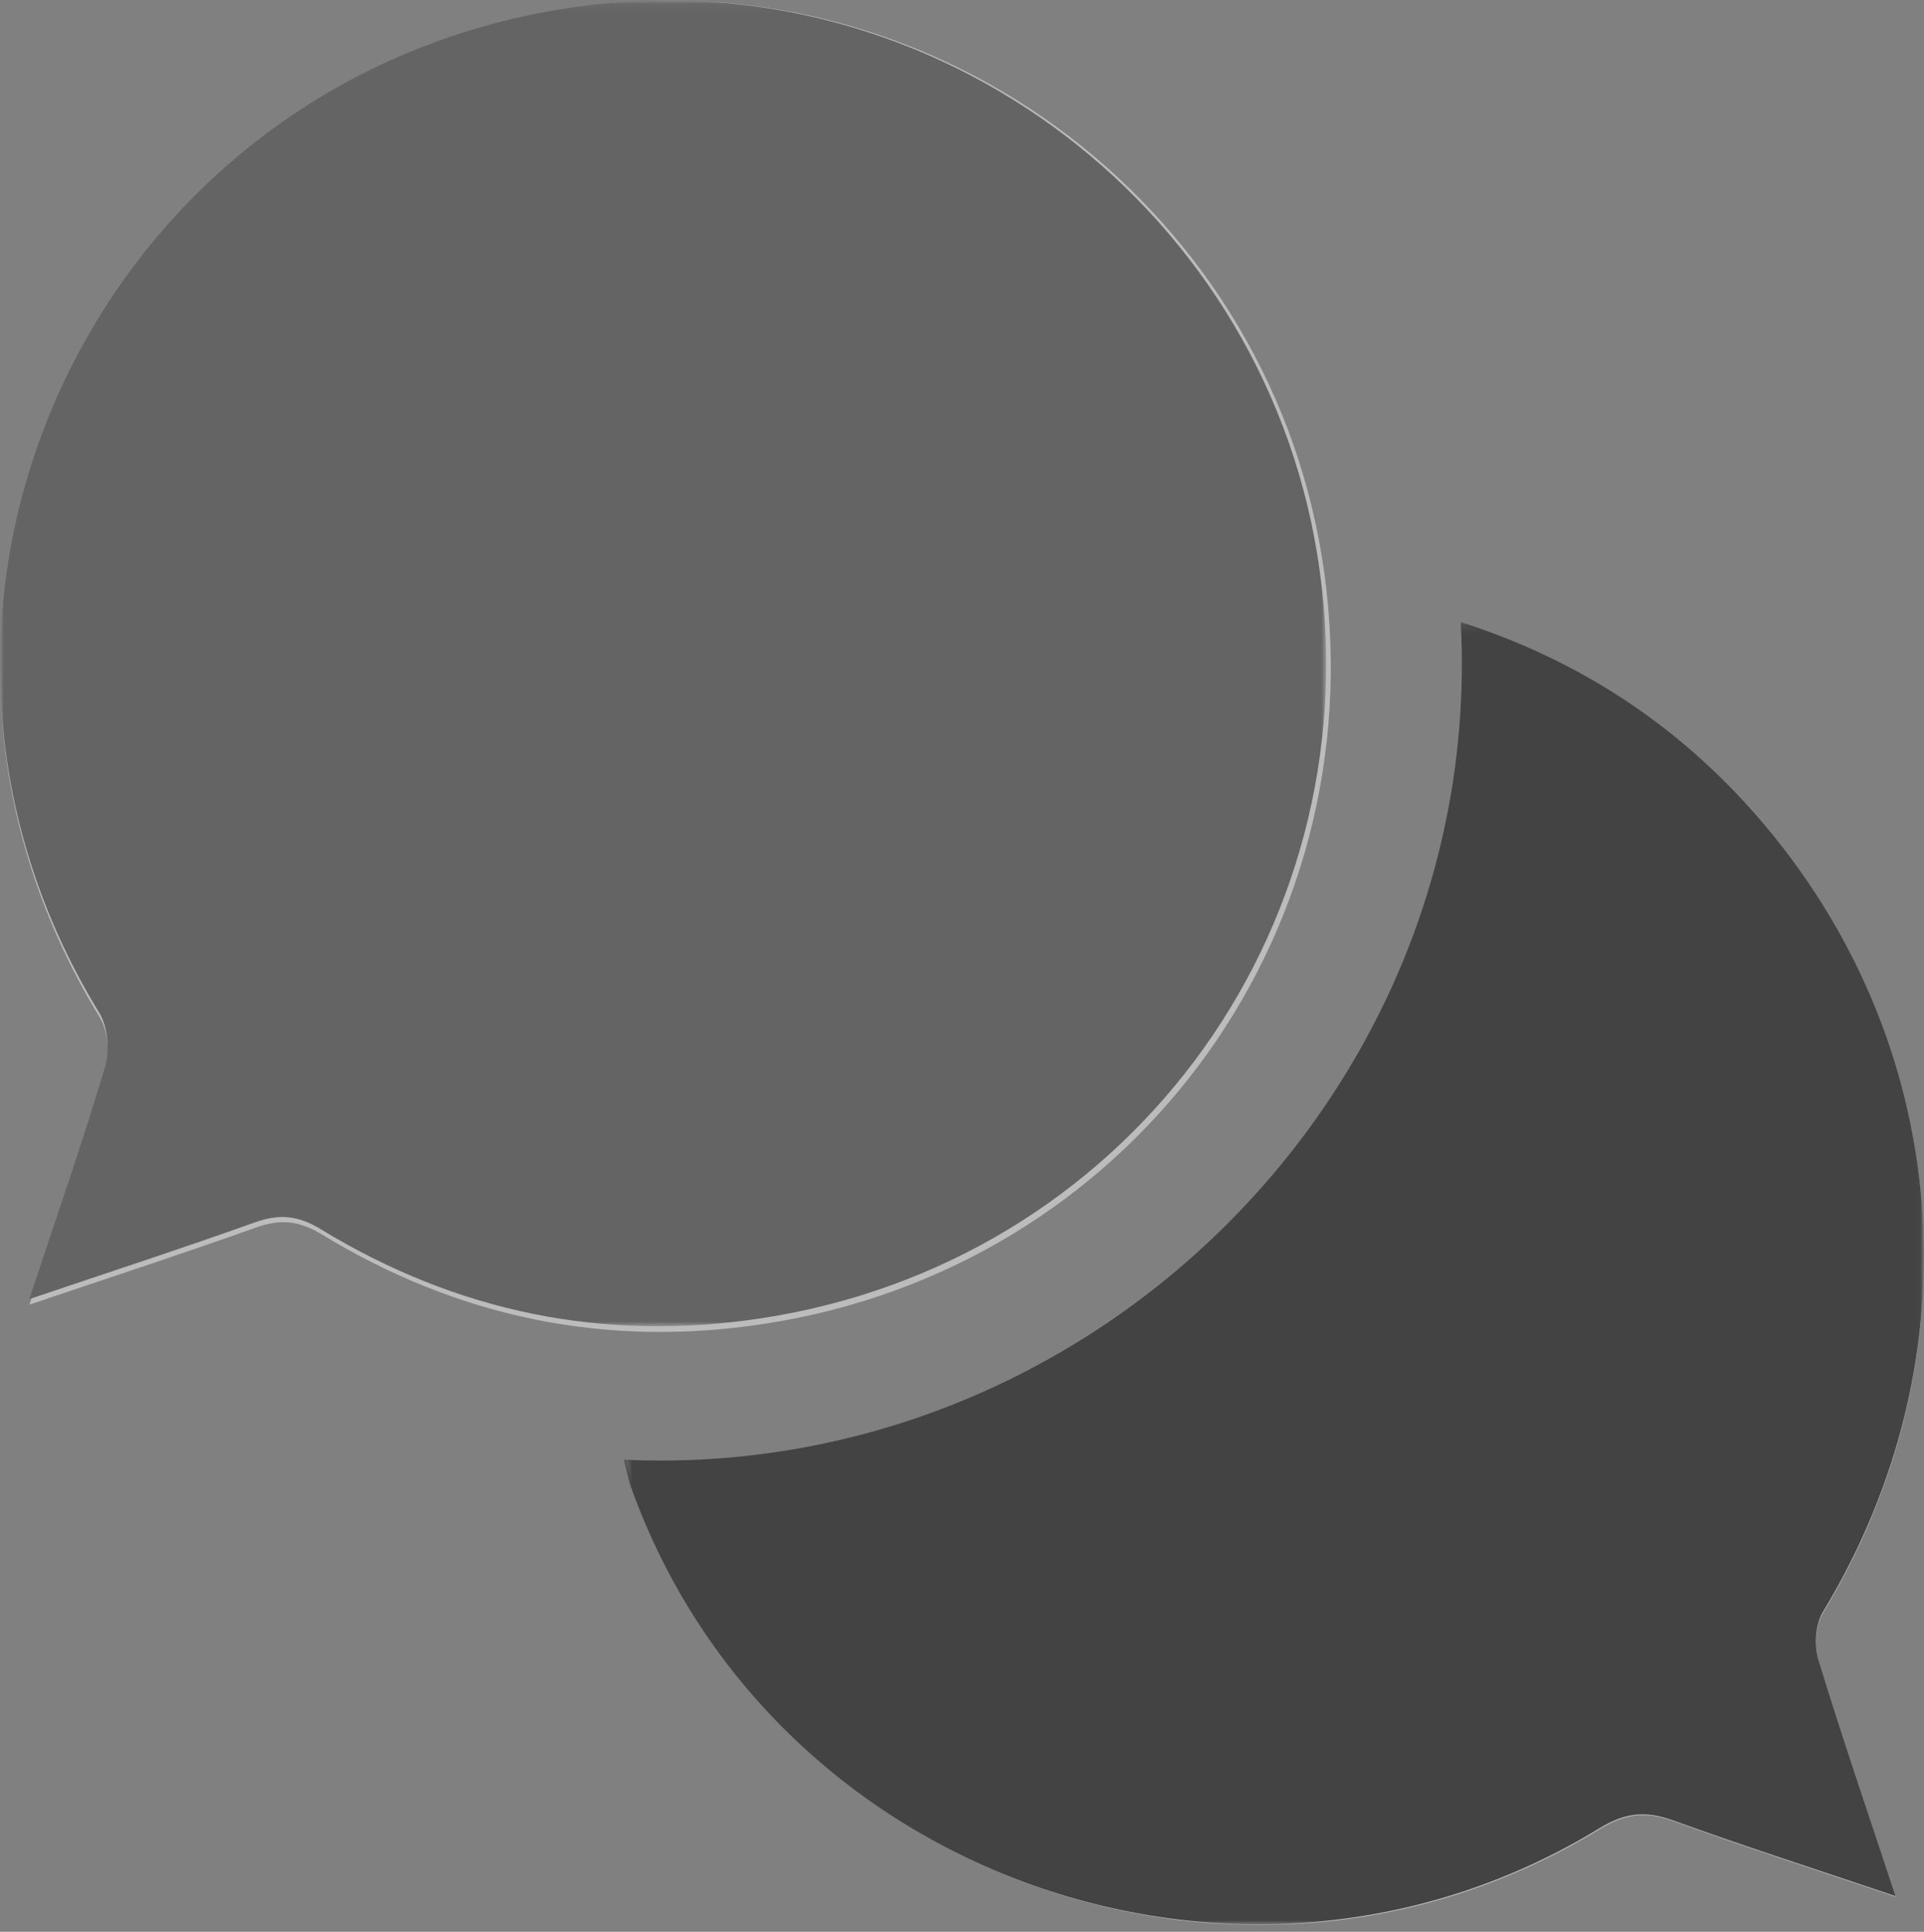
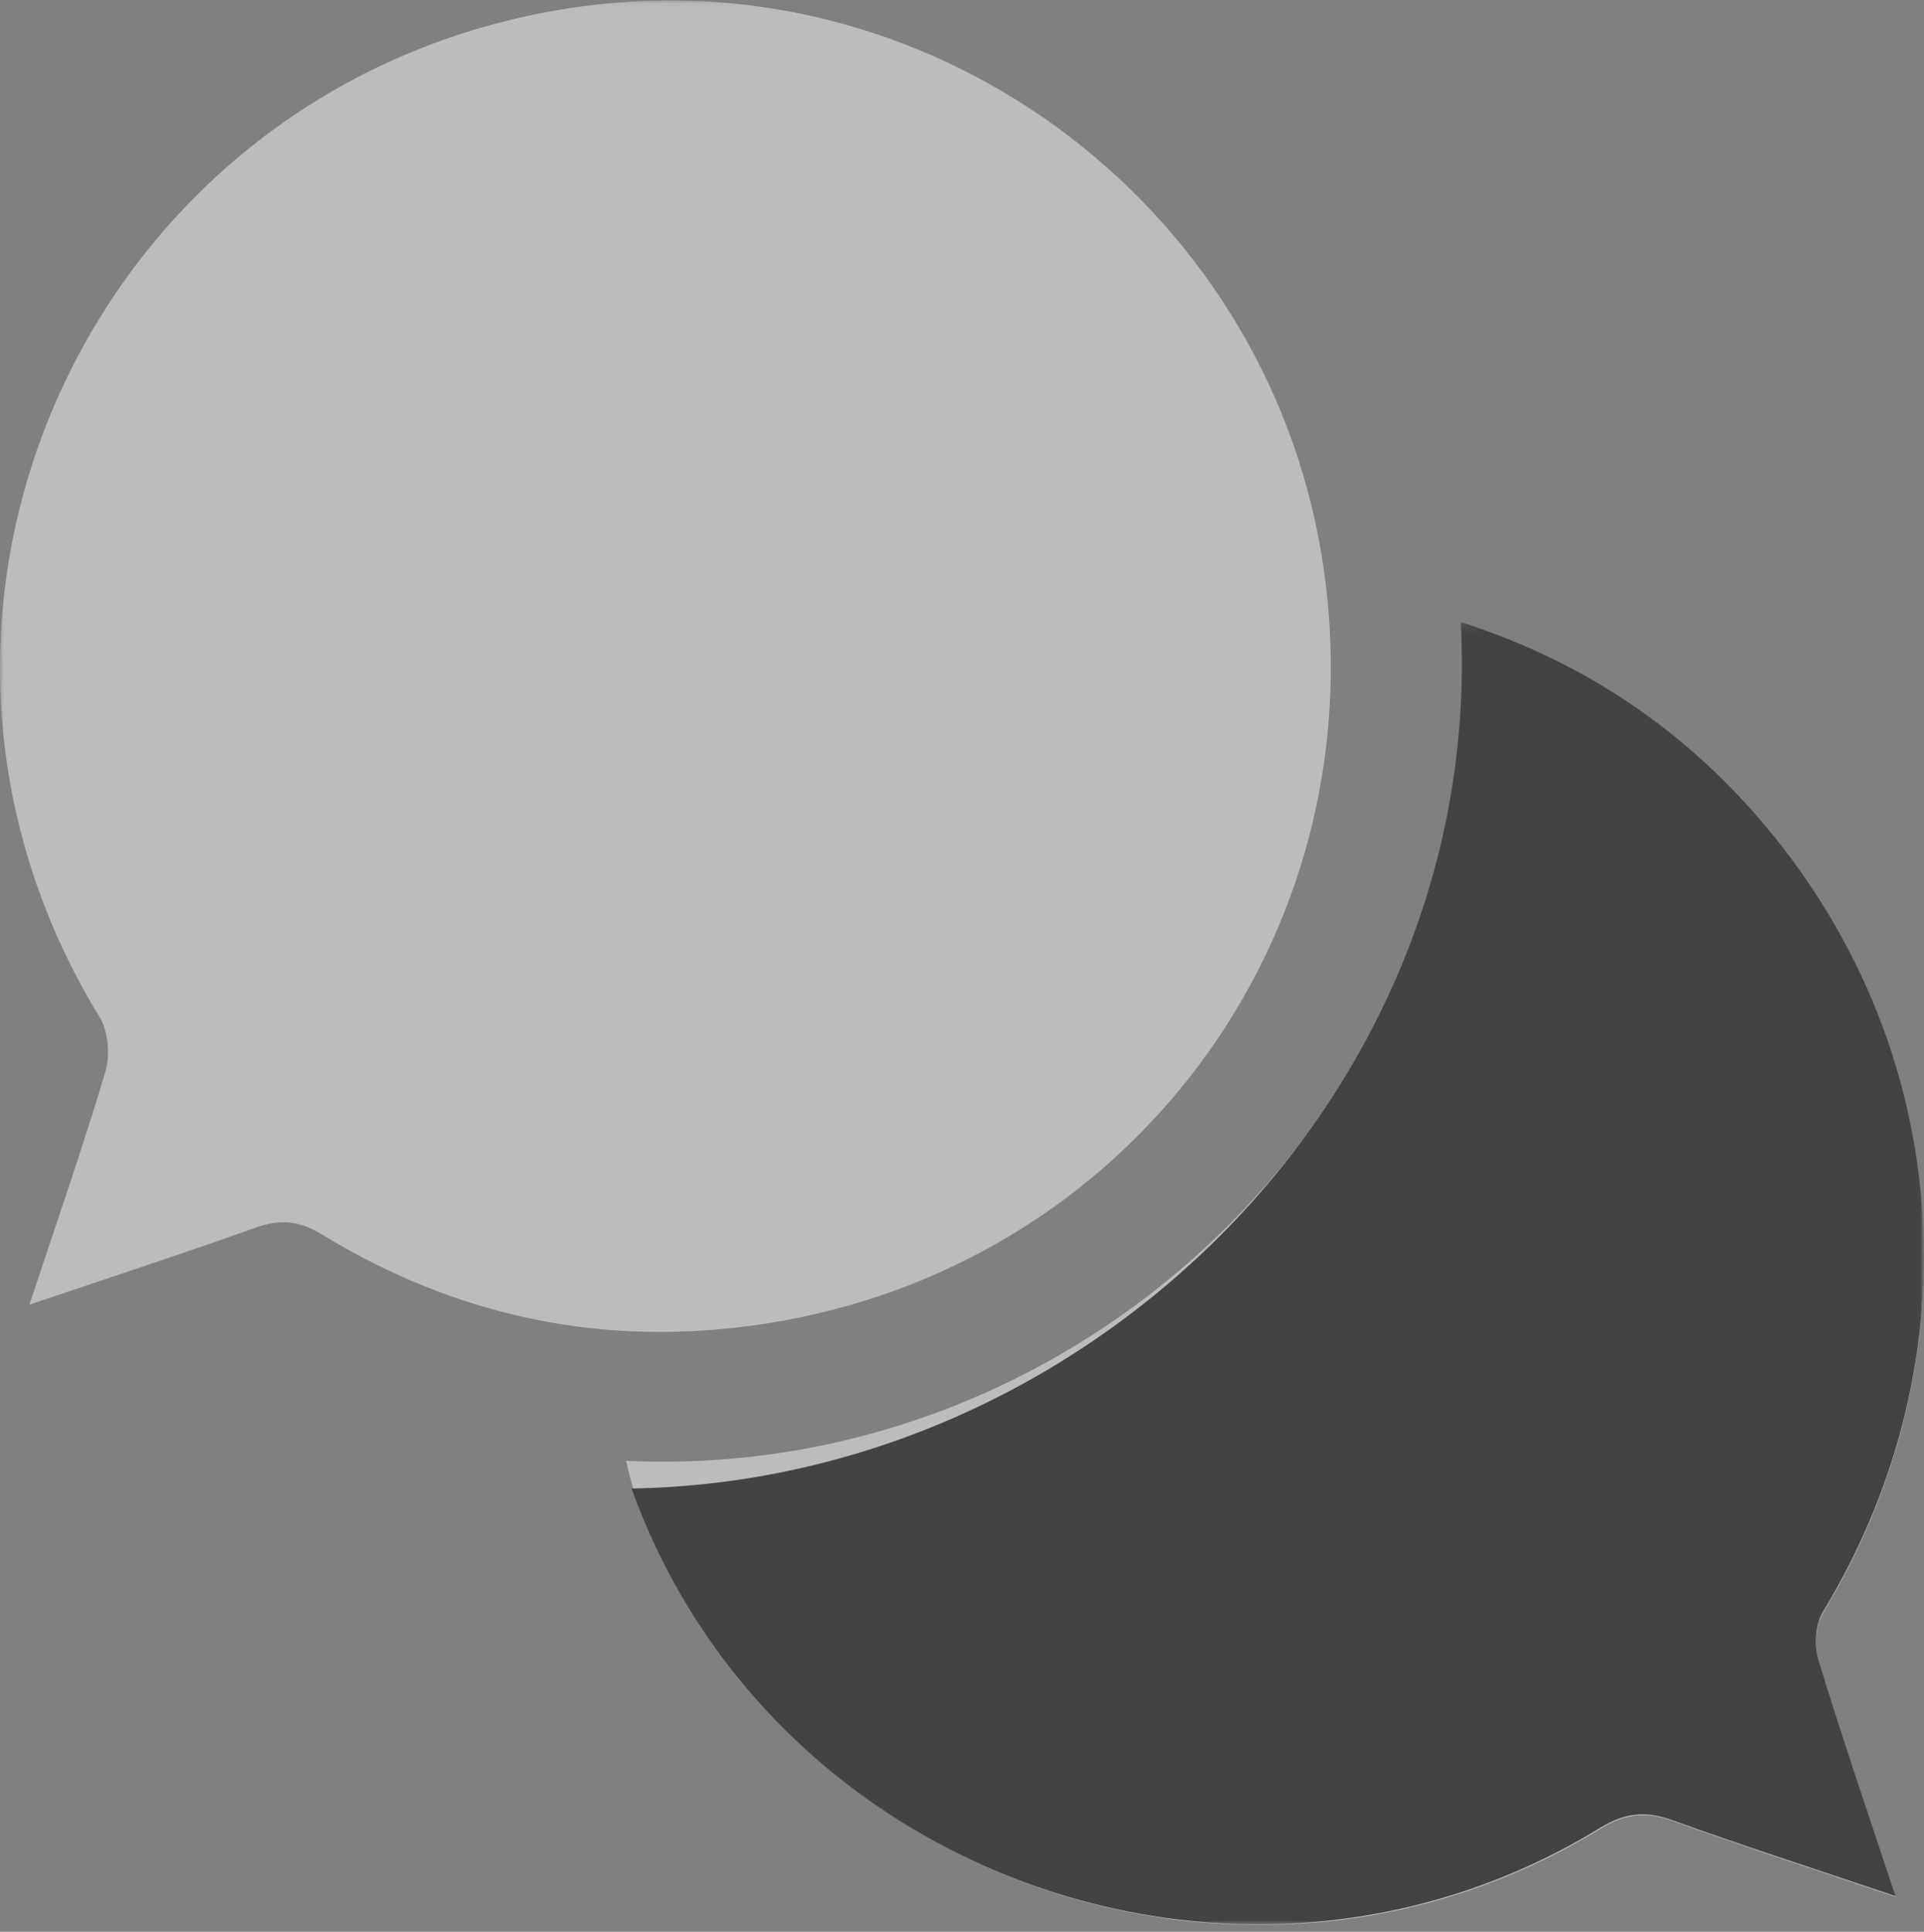
<svg xmlns="http://www.w3.org/2000/svg" xmlns:xlink="http://www.w3.org/1999/xlink" width="257px" height="258px" viewBox="0 0 257 258" version="1.1">
  <rect x="0" y="0" width="257" height="258" fill="#808080" stroke="none" />
  <desc>Created with Sketch.</desc>
  <defs>
    <polygon id="path-1" points="0 0.053 256.982 0.053 256.982 257.095 0 257.095" />
-     <polygon id="path-3" points="0 0.053 177.141 0.053 177.141 177.129 0 177.129" />
    <polygon id="path-5" points="0.325 0.081 173.981 0.081 173.981 174 0.325 174" />
  </defs>
  <g id="Welcome" stroke="none" stroke-width="1" fill="none" fill-rule="evenodd" opacity="0.474">
    <g id="Desktop-HD" transform="translate(-177, -2453)">
      <g id="Contact" transform="translate(79, 2251)">
        <g id="speechbubbles" style="mix-blend-mode: multiply;" transform="translate(98, 202)">
          <g id="Group-3">
            <mask id="mask-2" fill="white">
              <use xlink:href="#path-1" />
            </mask>
            <g id="Clip-2" />
            <path d="M253.203,253.331 C249.502,242.115 246.027,232.009 242.917,221.79 C242.334,219.871 242.504,217.079 243.516,215.412 C264.237,181.246 260.871,139.127 234.622,109.109 C223.972,96.929 210.854,88.345 195.228,83.337 C198.527,145.817 145.889,197.957 83.617,195.106 C83.968,196.439 84.206,197.728 84.643,198.945 C103.38,251.041 166.471,273.239 213.769,244.249 C217.155,242.173 219.909,241.92 223.508,243.223 C233.032,246.668 242.68,249.776 253.203,253.331 M3.93,174.243 C14.701,170.602 24.49,167.415 34.179,163.95 C37.426,162.789 39.943,163.006 42.984,164.861 C61.194,175.969 80.896,180.045 102.067,176.811 C150.6,169.395 183.545,125.35 176.918,76.671 C170.347,28.392 125.559,-5.762 77.528,0.879 C13.271,9.764 -20.429,80.7 13.298,135.832 C14.465,137.74 14.734,140.912 14.085,143.095 C11.087,153.169 7.615,163.1 3.93,174.243" id="Fill-1" fill="#FFFFFF" mask="url(#mask-2)" />
          </g>
          <g id="Group-6">
            <mask id="mask-4" fill="white">
              <use xlink:href="#path-3" />
            </mask>
            <g id="Clip-5" />
            <path d="M3.917,173.501 C7.588,162.406 11.049,152.517 14.036,142.486 C14.682,140.312 14.415,137.153 13.252,135.254 C-20.358,80.356 13.225,9.722 77.255,0.875 C125.118,-5.737 169.75,28.271 176.298,76.345 C182.9,124.816 150.071,168.674 101.709,176.058 C80.612,179.278 60.98,175.22 42.834,164.159 C39.803,162.312 37.294,162.096 34.059,163.252 C24.404,166.702 14.649,169.876 3.917,173.501" id="Fill-4" fill="#464646" mask="url(#mask-4)" />
          </g>
          <g id="Group-9" transform="translate(83, 83)">
            <mask id="mask-6" fill="white">
              <use xlink:href="#path-5" />
            </mask>
            <g id="Clip-8" />
-             <path d="M170.196,170.232 C159.656,166.674 149.992,163.564 140.451,160.115 C136.847,158.811 134.088,159.065 130.696,161.142 C83.318,190.16 20.122,167.941 1.354,115.796 C0.915,114.578 0.677,113.288 0.325,111.954 C62.702,114.807 115.429,62.619 112.123,0.081 C127.777,5.094 140.917,13.685 151.584,25.877 C177.877,55.923 181.249,98.081 160.493,132.279 C159.48,133.947 159.309,136.742 159.893,138.663 C163.008,148.891 166.489,159.006 170.196,170.232" id="Fill-7" fill="#000000" mask="url(#mask-6)" />
+             <path d="M170.196,170.232 C159.656,166.674 149.992,163.564 140.451,160.115 C136.847,158.811 134.088,159.065 130.696,161.142 C83.318,190.16 20.122,167.941 1.354,115.796 C62.702,114.807 115.429,62.619 112.123,0.081 C127.777,5.094 140.917,13.685 151.584,25.877 C177.877,55.923 181.249,98.081 160.493,132.279 C159.48,133.947 159.309,136.742 159.893,138.663 C163.008,148.891 166.489,159.006 170.196,170.232" id="Fill-7" fill="#000000" mask="url(#mask-6)" />
          </g>
        </g>
      </g>
    </g>
  </g>
</svg>